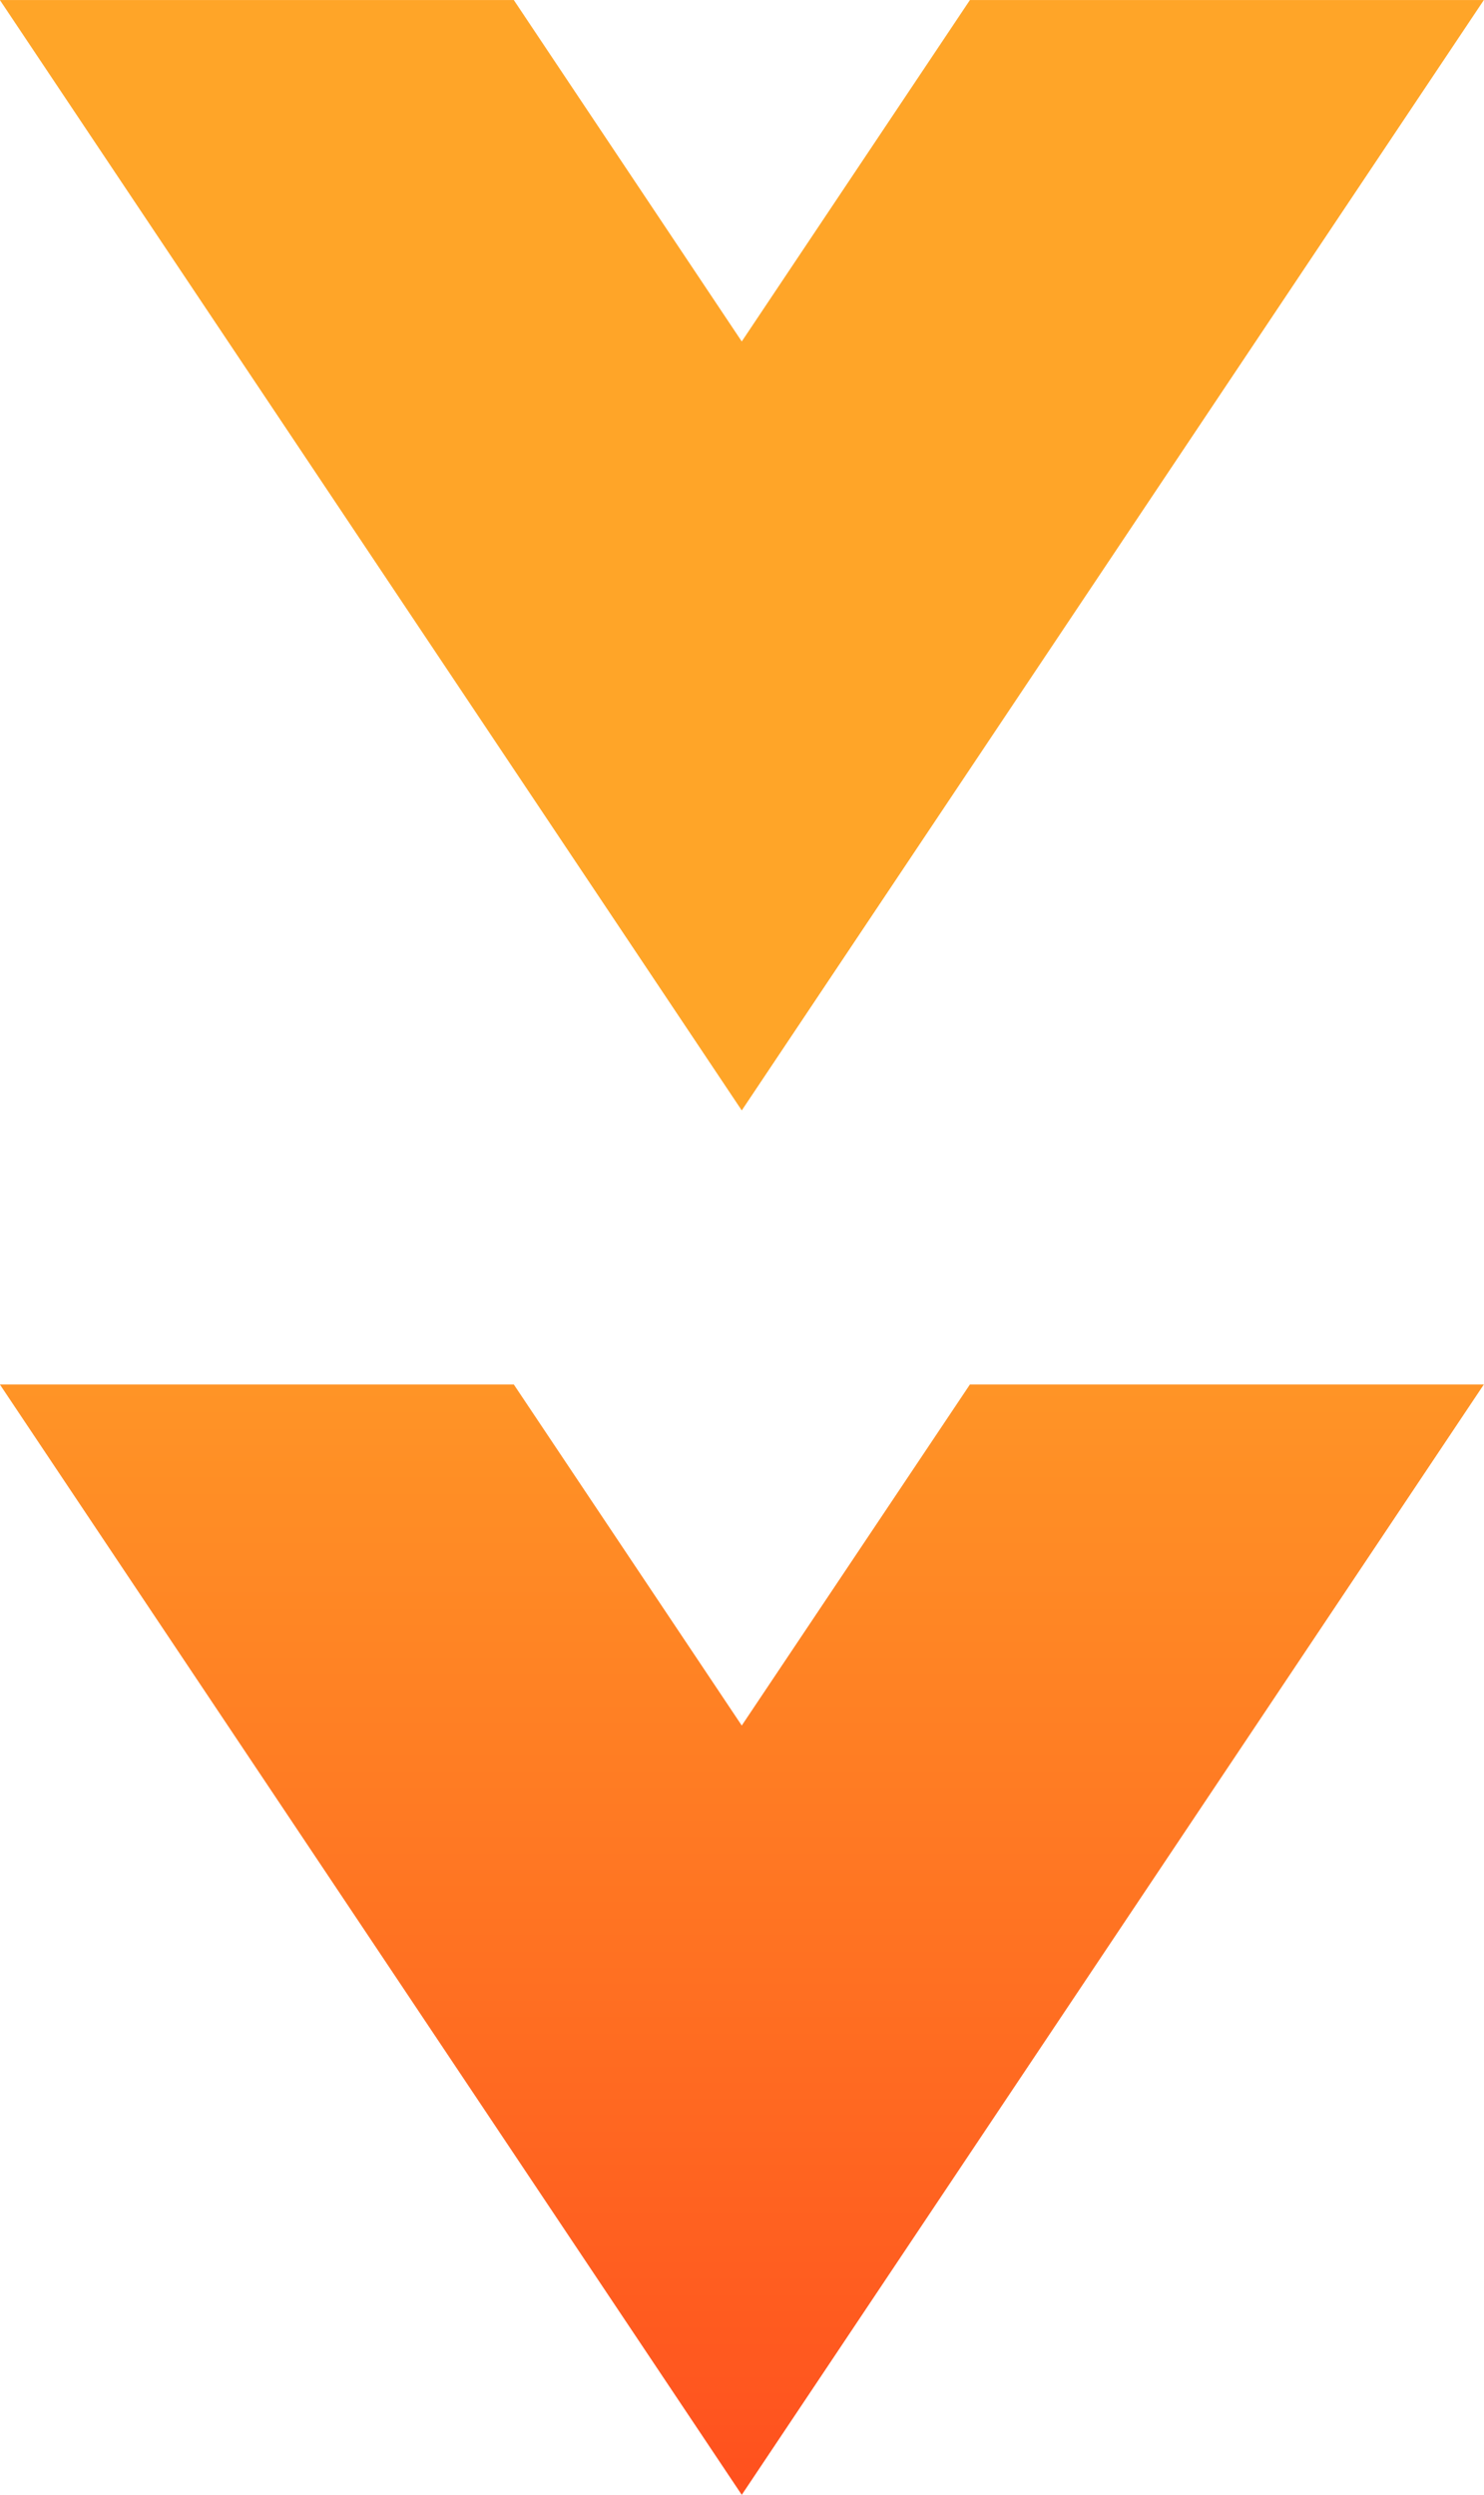
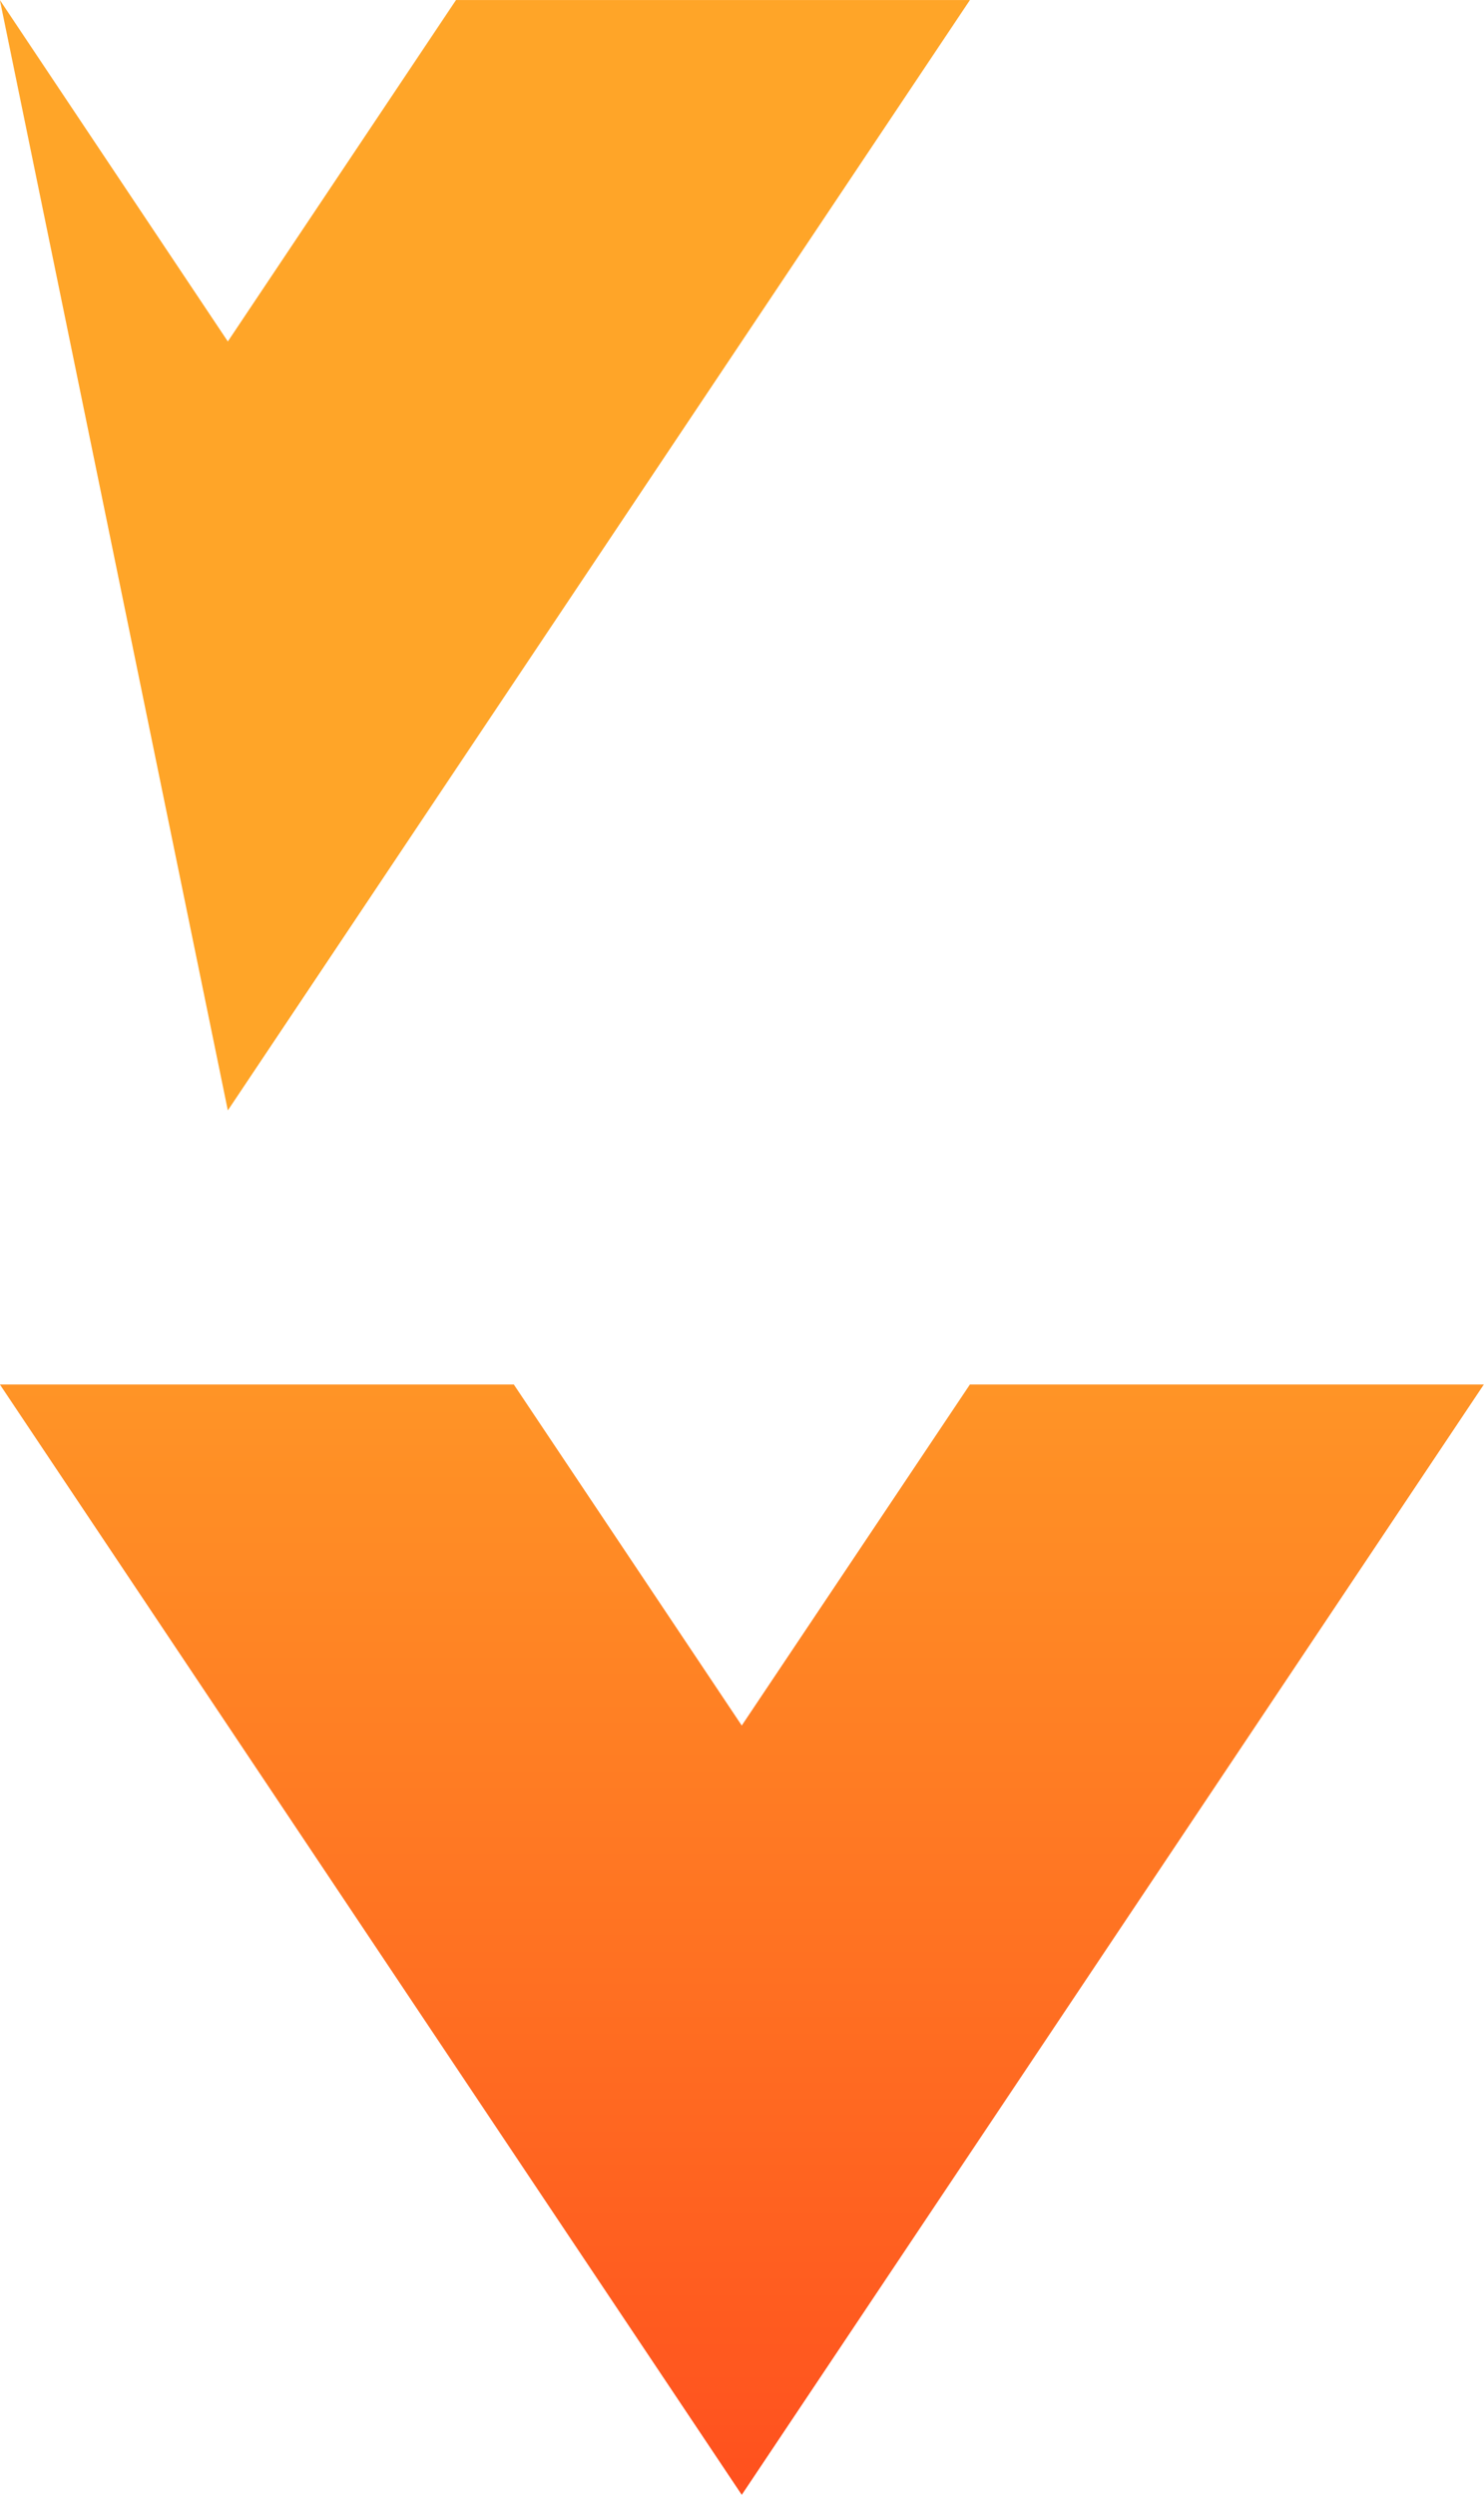
<svg xmlns="http://www.w3.org/2000/svg" width="27.871" height="46.855" viewBox="0 0 27.871 46.855">
  <defs>
    <linearGradient id="linear-gradient" x1="0.5" x2="0.5" y2="1" gradientUnits="objectBoundingBox">
      <stop offset="0" stop-color="#ffa528" />
      <stop offset="1" stop-color="#ff501e" />
    </linearGradient>
  </defs>
-   <path id="Union_291" data-name="Union 291" d="M24374,8750h9.652l4.281,6.405,4.285-6.405h9.652l-13.937,20.853Zm0-26h9.652l4.281,6.412,4.285-6.412h9.652l-13.937,20.853Z" transform="translate(-24374.002 -8723.999)" fill="url(#linear-gradient)" />
+   <path id="Union_291" data-name="Union 291" d="M24374,8750h9.652l4.281,6.405,4.285-6.405h9.652l-13.937,20.853Zm0-26l4.281,6.412,4.285-6.412h9.652l-13.937,20.853Z" transform="translate(-24374.002 -8723.999)" fill="url(#linear-gradient)" />
</svg>